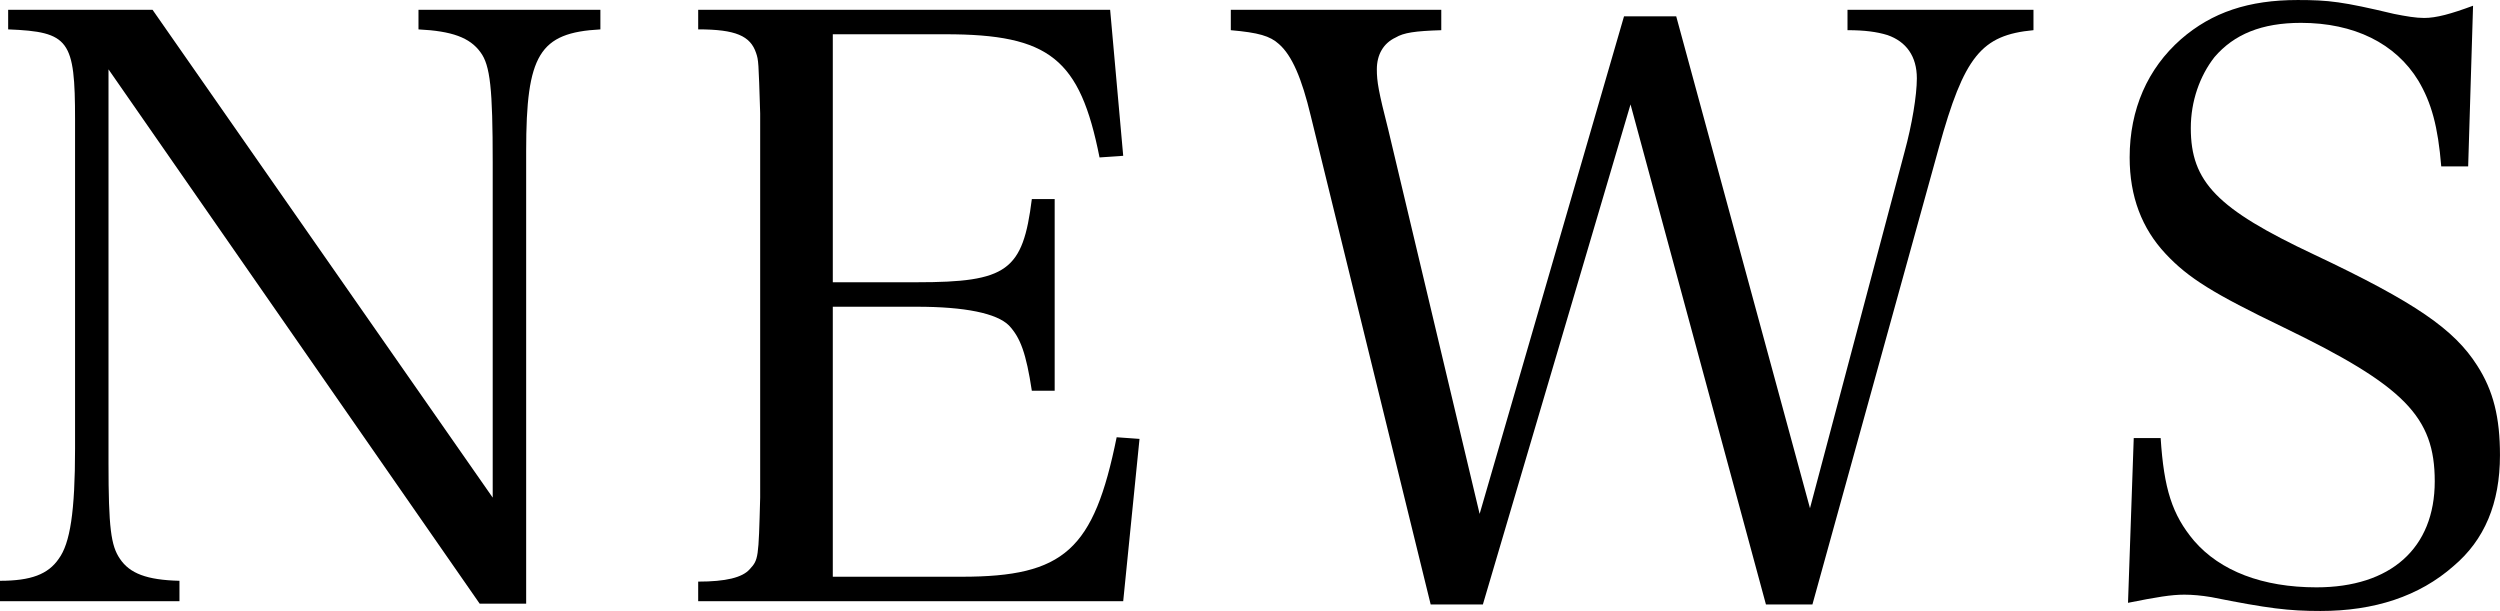
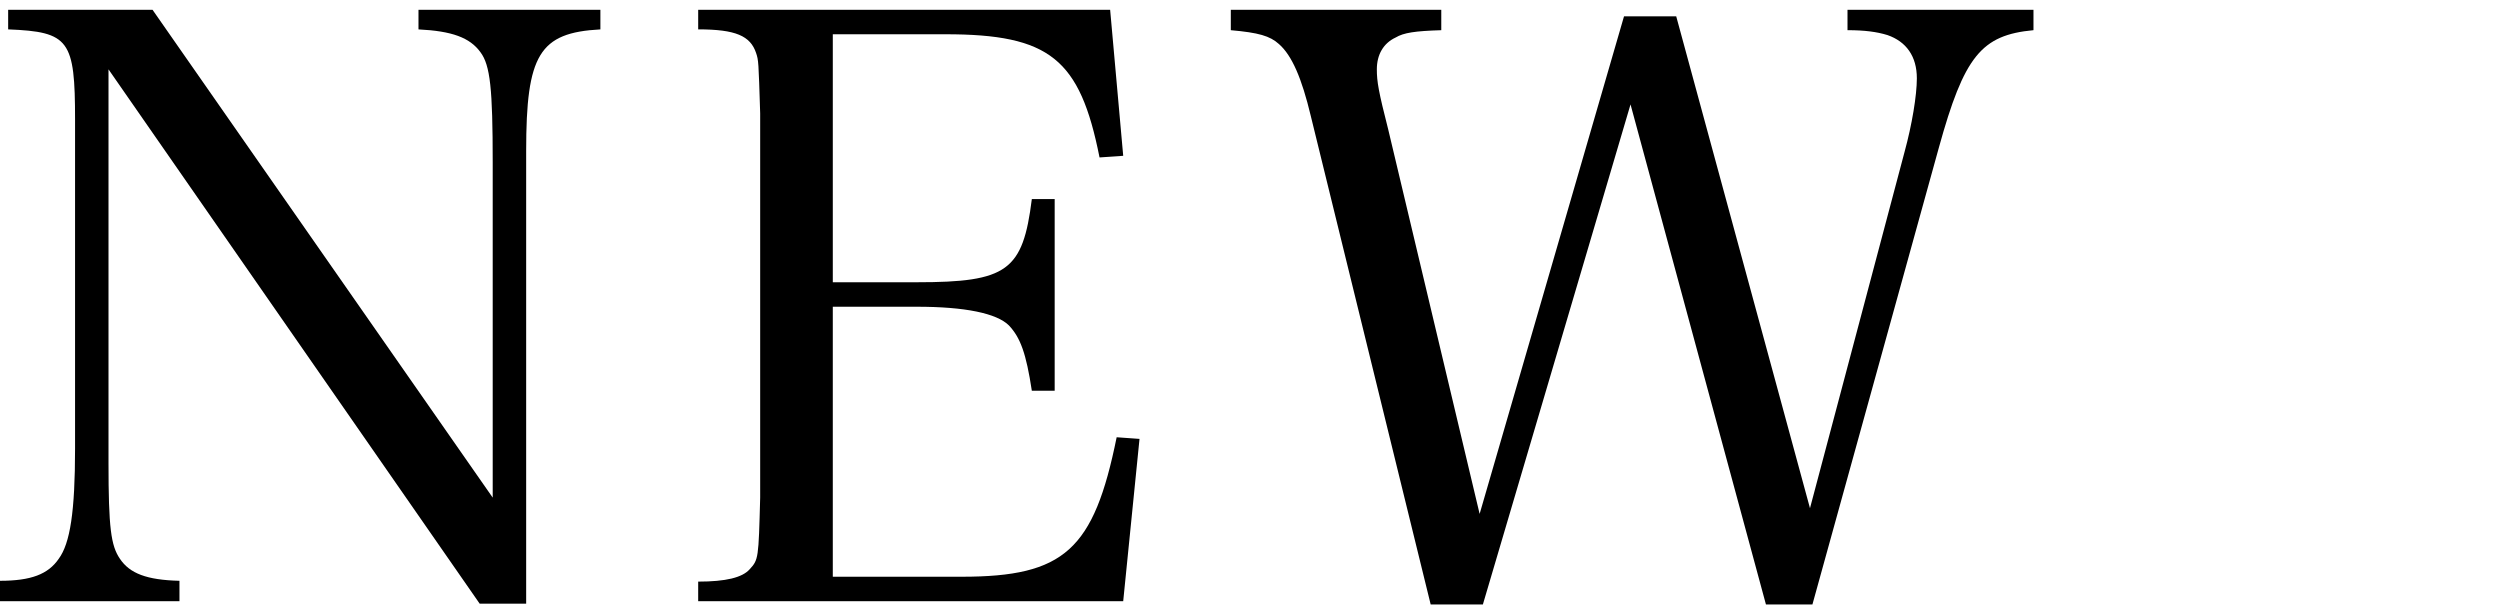
<svg xmlns="http://www.w3.org/2000/svg" version="1.1" id="レイヤー_1" x="0px" y="0px" width="147.121px" height="35.955px" viewBox="-5.66 -46.01 147.121 35.955" enable-background="new -5.66 -46.01 147.121 35.955" xml:space="preserve">
  <g>
    <path d="M0.725-18.791c0,3.84,0.144,4.896,0.672,5.664c0.576,0.864,1.584,1.249,3.504,1.296v1.2H-5.66v-1.2   c1.824,0,2.833-0.384,3.457-1.296c0.672-0.912,0.96-2.784,0.96-6.48v-19.346c0-4.704-0.336-5.184-3.937-5.328v-1.152h8.497   l20.018,28.707v-19.729c0-4.321-0.144-5.713-0.72-6.481c-0.624-0.864-1.68-1.248-3.648-1.344v-1.152h10.705v1.152   c-3.6,0.192-4.368,1.488-4.368,7.152v26.643h-2.736L0.725-41.929V-18.791z" />
    <path d="M35.427-11.783c1.632,0,2.592-0.24,3.024-0.72c0.528-0.576,0.528-0.625,0.624-4.225v-22.61   c-0.096-3.072-0.096-3.121-0.24-3.552c-0.336-1.008-1.2-1.392-3.408-1.392v-1.152H59.67l0.769,8.593l-1.393,0.096   c-1.152-5.809-2.929-7.249-9.073-7.249h-6.624V-29.4h4.944c5.328,0,6.24-0.672,6.769-4.896h1.344v11.281h-1.344   c-0.336-2.208-0.672-3.12-1.344-3.84c-0.721-0.72-2.593-1.104-5.425-1.104h-4.944v15.889h7.585c6.048,0,7.776-1.584,9.12-8.208   l1.345,0.096l-0.96,9.553H35.427V-11.783z" />
    <path d="M81.605-10.438h-3.072l-7.057-28.754c-0.528-2.208-1.104-3.552-1.872-4.225c-0.528-0.48-1.2-0.672-2.833-0.816v-1.2h12.386   v1.2c-1.536,0.048-2.208,0.144-2.688,0.432c-0.72,0.336-1.104,1.008-1.104,1.872c0,0.72,0.097,1.296,0.673,3.552l5.376,22.61   l8.497-29.282h3.072l7.872,28.946l5.568-20.978c0.433-1.584,0.721-3.312,0.721-4.321c0-1.296-0.624-2.16-1.729-2.544   c-0.624-0.192-1.344-0.288-2.352-0.288v-1.2h10.944v1.2c-3.072,0.288-4.08,1.536-5.568,6.913l-7.44,26.882h-2.736l-7.969-29.427   L81.605-10.438z" />
-     <path d="M119.907-20.231h1.584c0.192,2.977,0.672,4.513,1.969,6.049c1.536,1.776,4.032,2.736,7.2,2.736   c4.368,0,6.961-2.304,6.961-6.24c0-3.792-1.776-5.617-8.929-9.073c-4.081-1.968-5.568-2.88-6.913-4.32   c-1.392-1.488-2.112-3.36-2.112-5.665c0-2.833,1.057-5.232,3.024-6.961c1.824-1.584,3.984-2.304,6.865-2.304   c1.823,0,2.64,0.096,5.664,0.816c0.72,0.144,1.296,0.24,1.776,0.24c0.72,0,1.584-0.24,2.88-0.72l-0.288,9.457h-1.584   c-0.192-2.352-0.576-3.744-1.344-5.041c-1.345-2.208-3.793-3.408-6.913-3.408c-2.304,0-3.937,0.672-5.088,2.016   c-0.864,1.104-1.393,2.592-1.393,4.176c0,3.168,1.536,4.752,7.249,7.441c6,2.832,8.257,4.417,9.601,6.528   c0.96,1.488,1.344,3.072,1.344,5.281c0,2.832-0.912,4.992-2.736,6.528c-2.016,1.776-4.656,2.64-7.824,2.64   c-1.872,0-3.072-0.144-6.433-0.816c-0.576-0.096-1.104-0.144-1.584-0.144c-0.769,0-1.632,0.144-3.312,0.48L119.907-20.231z" />
  </g>
</svg>